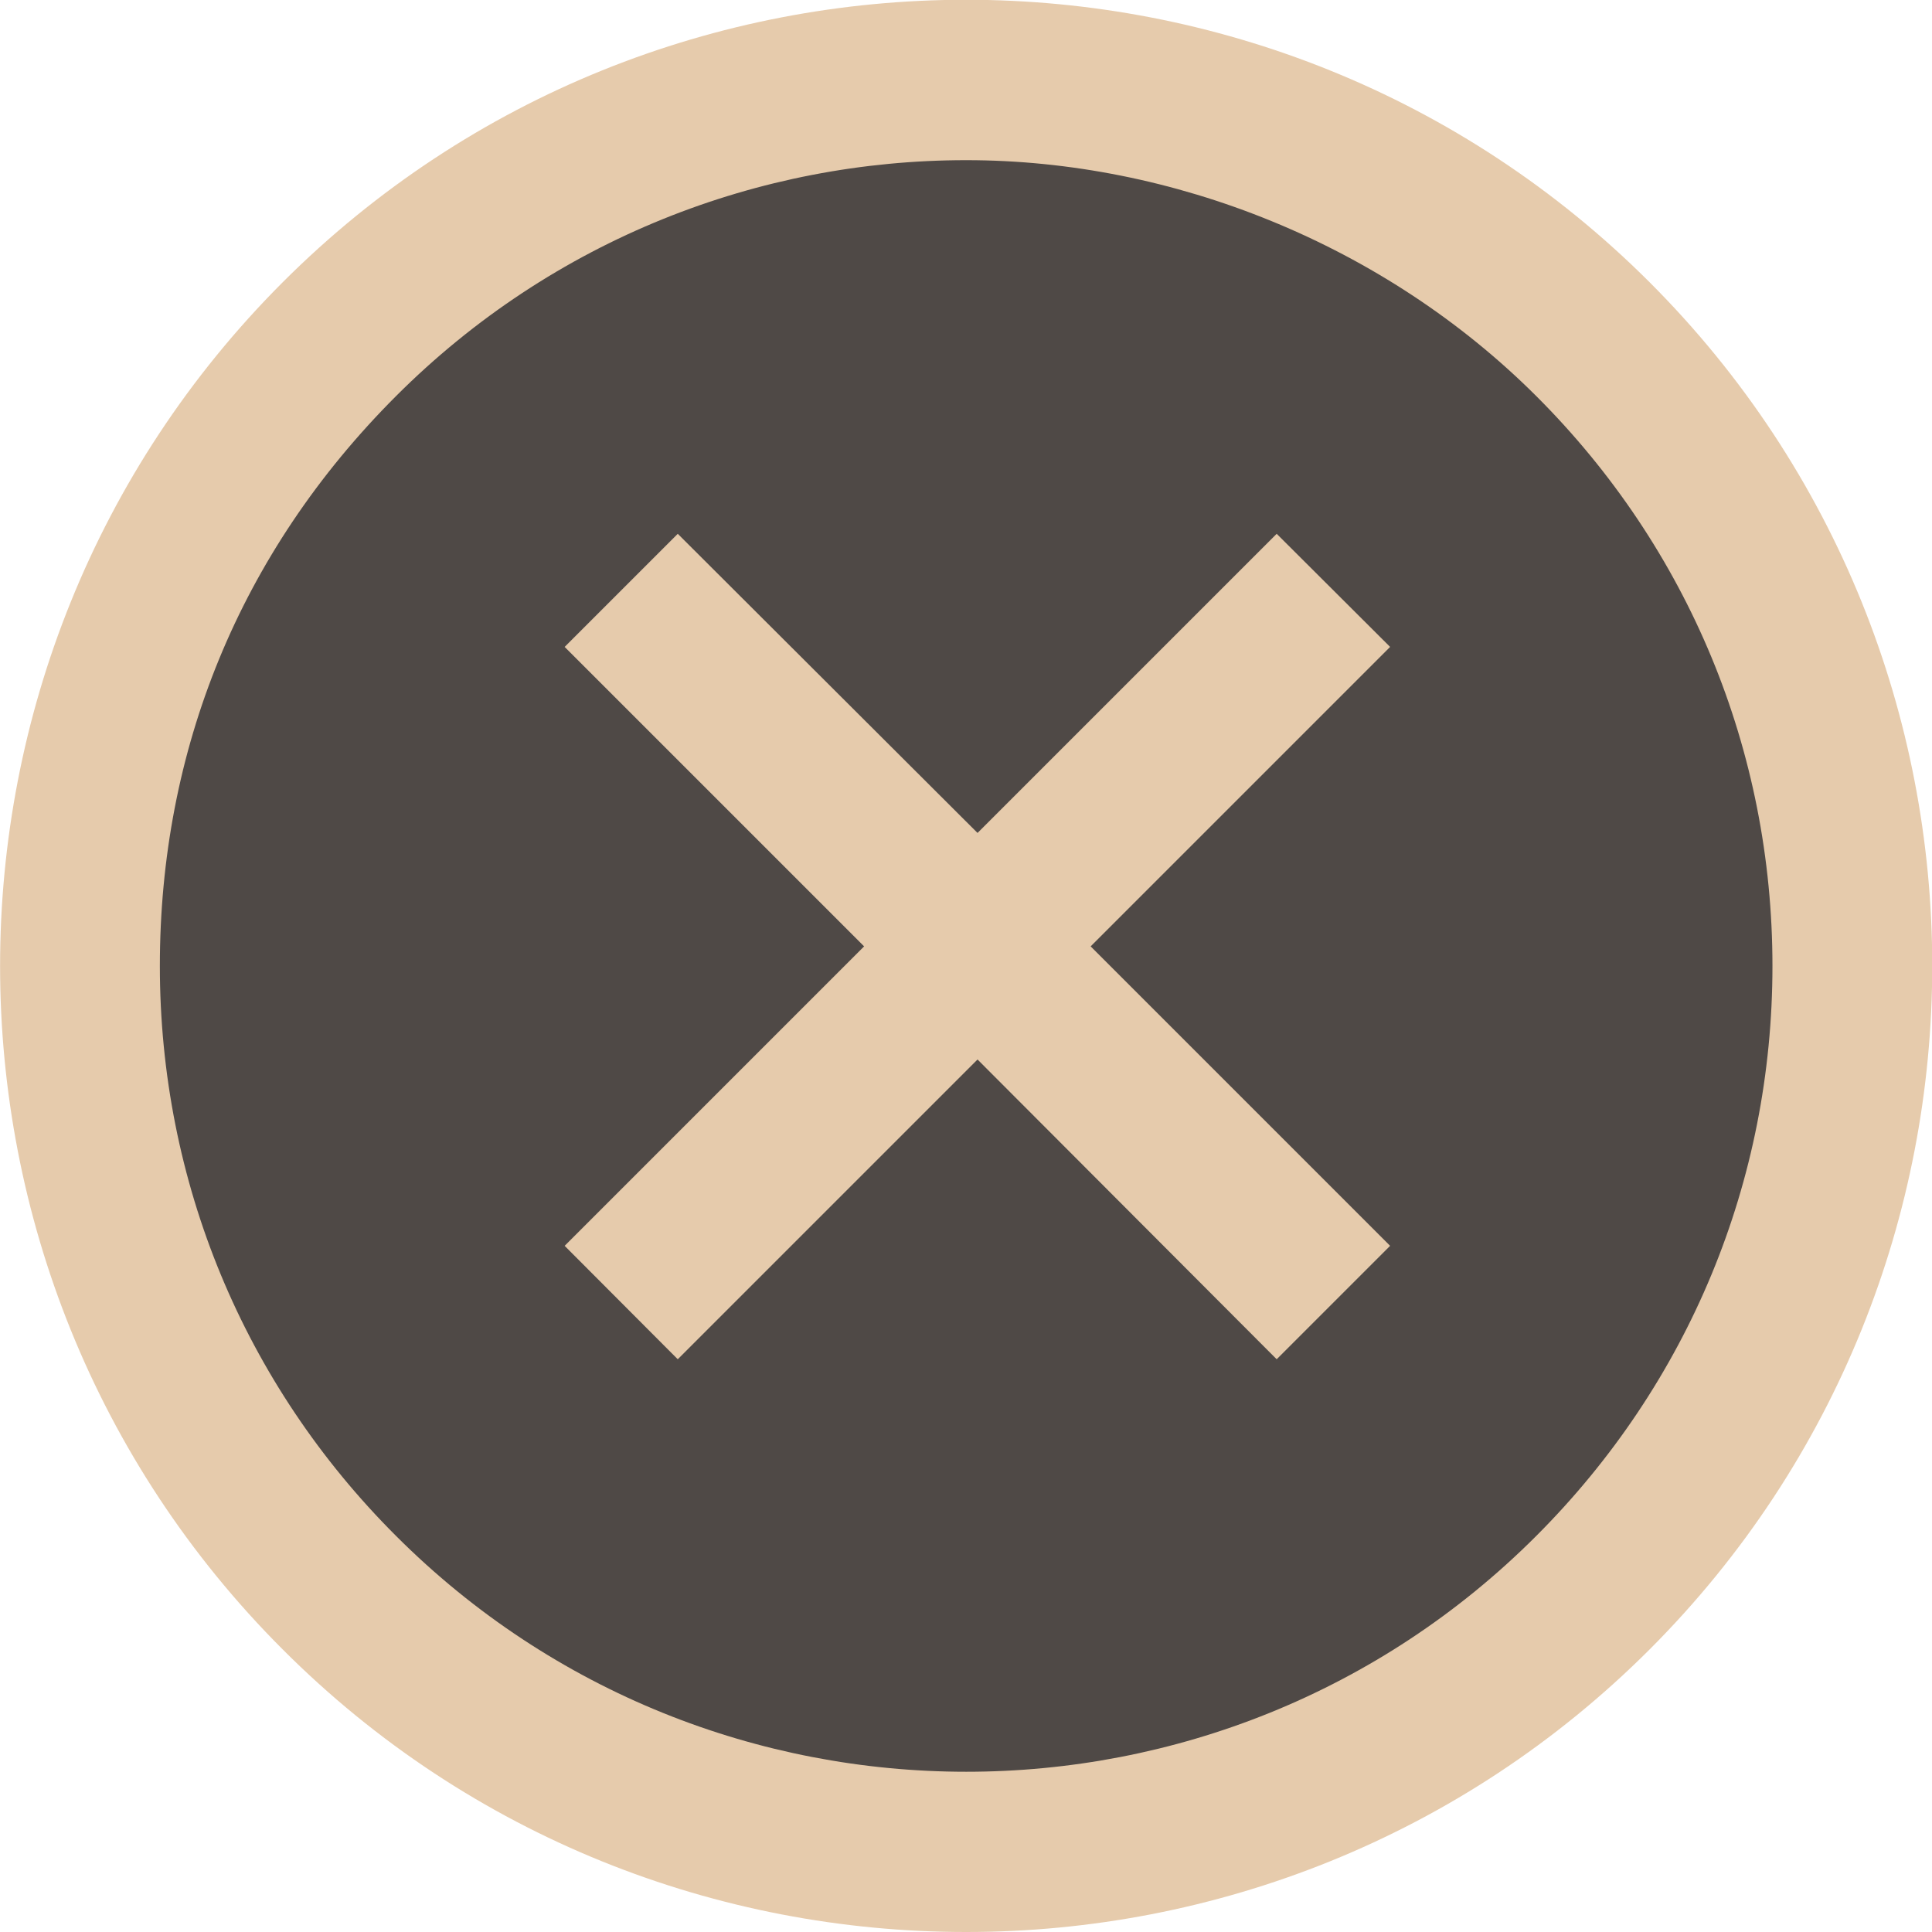
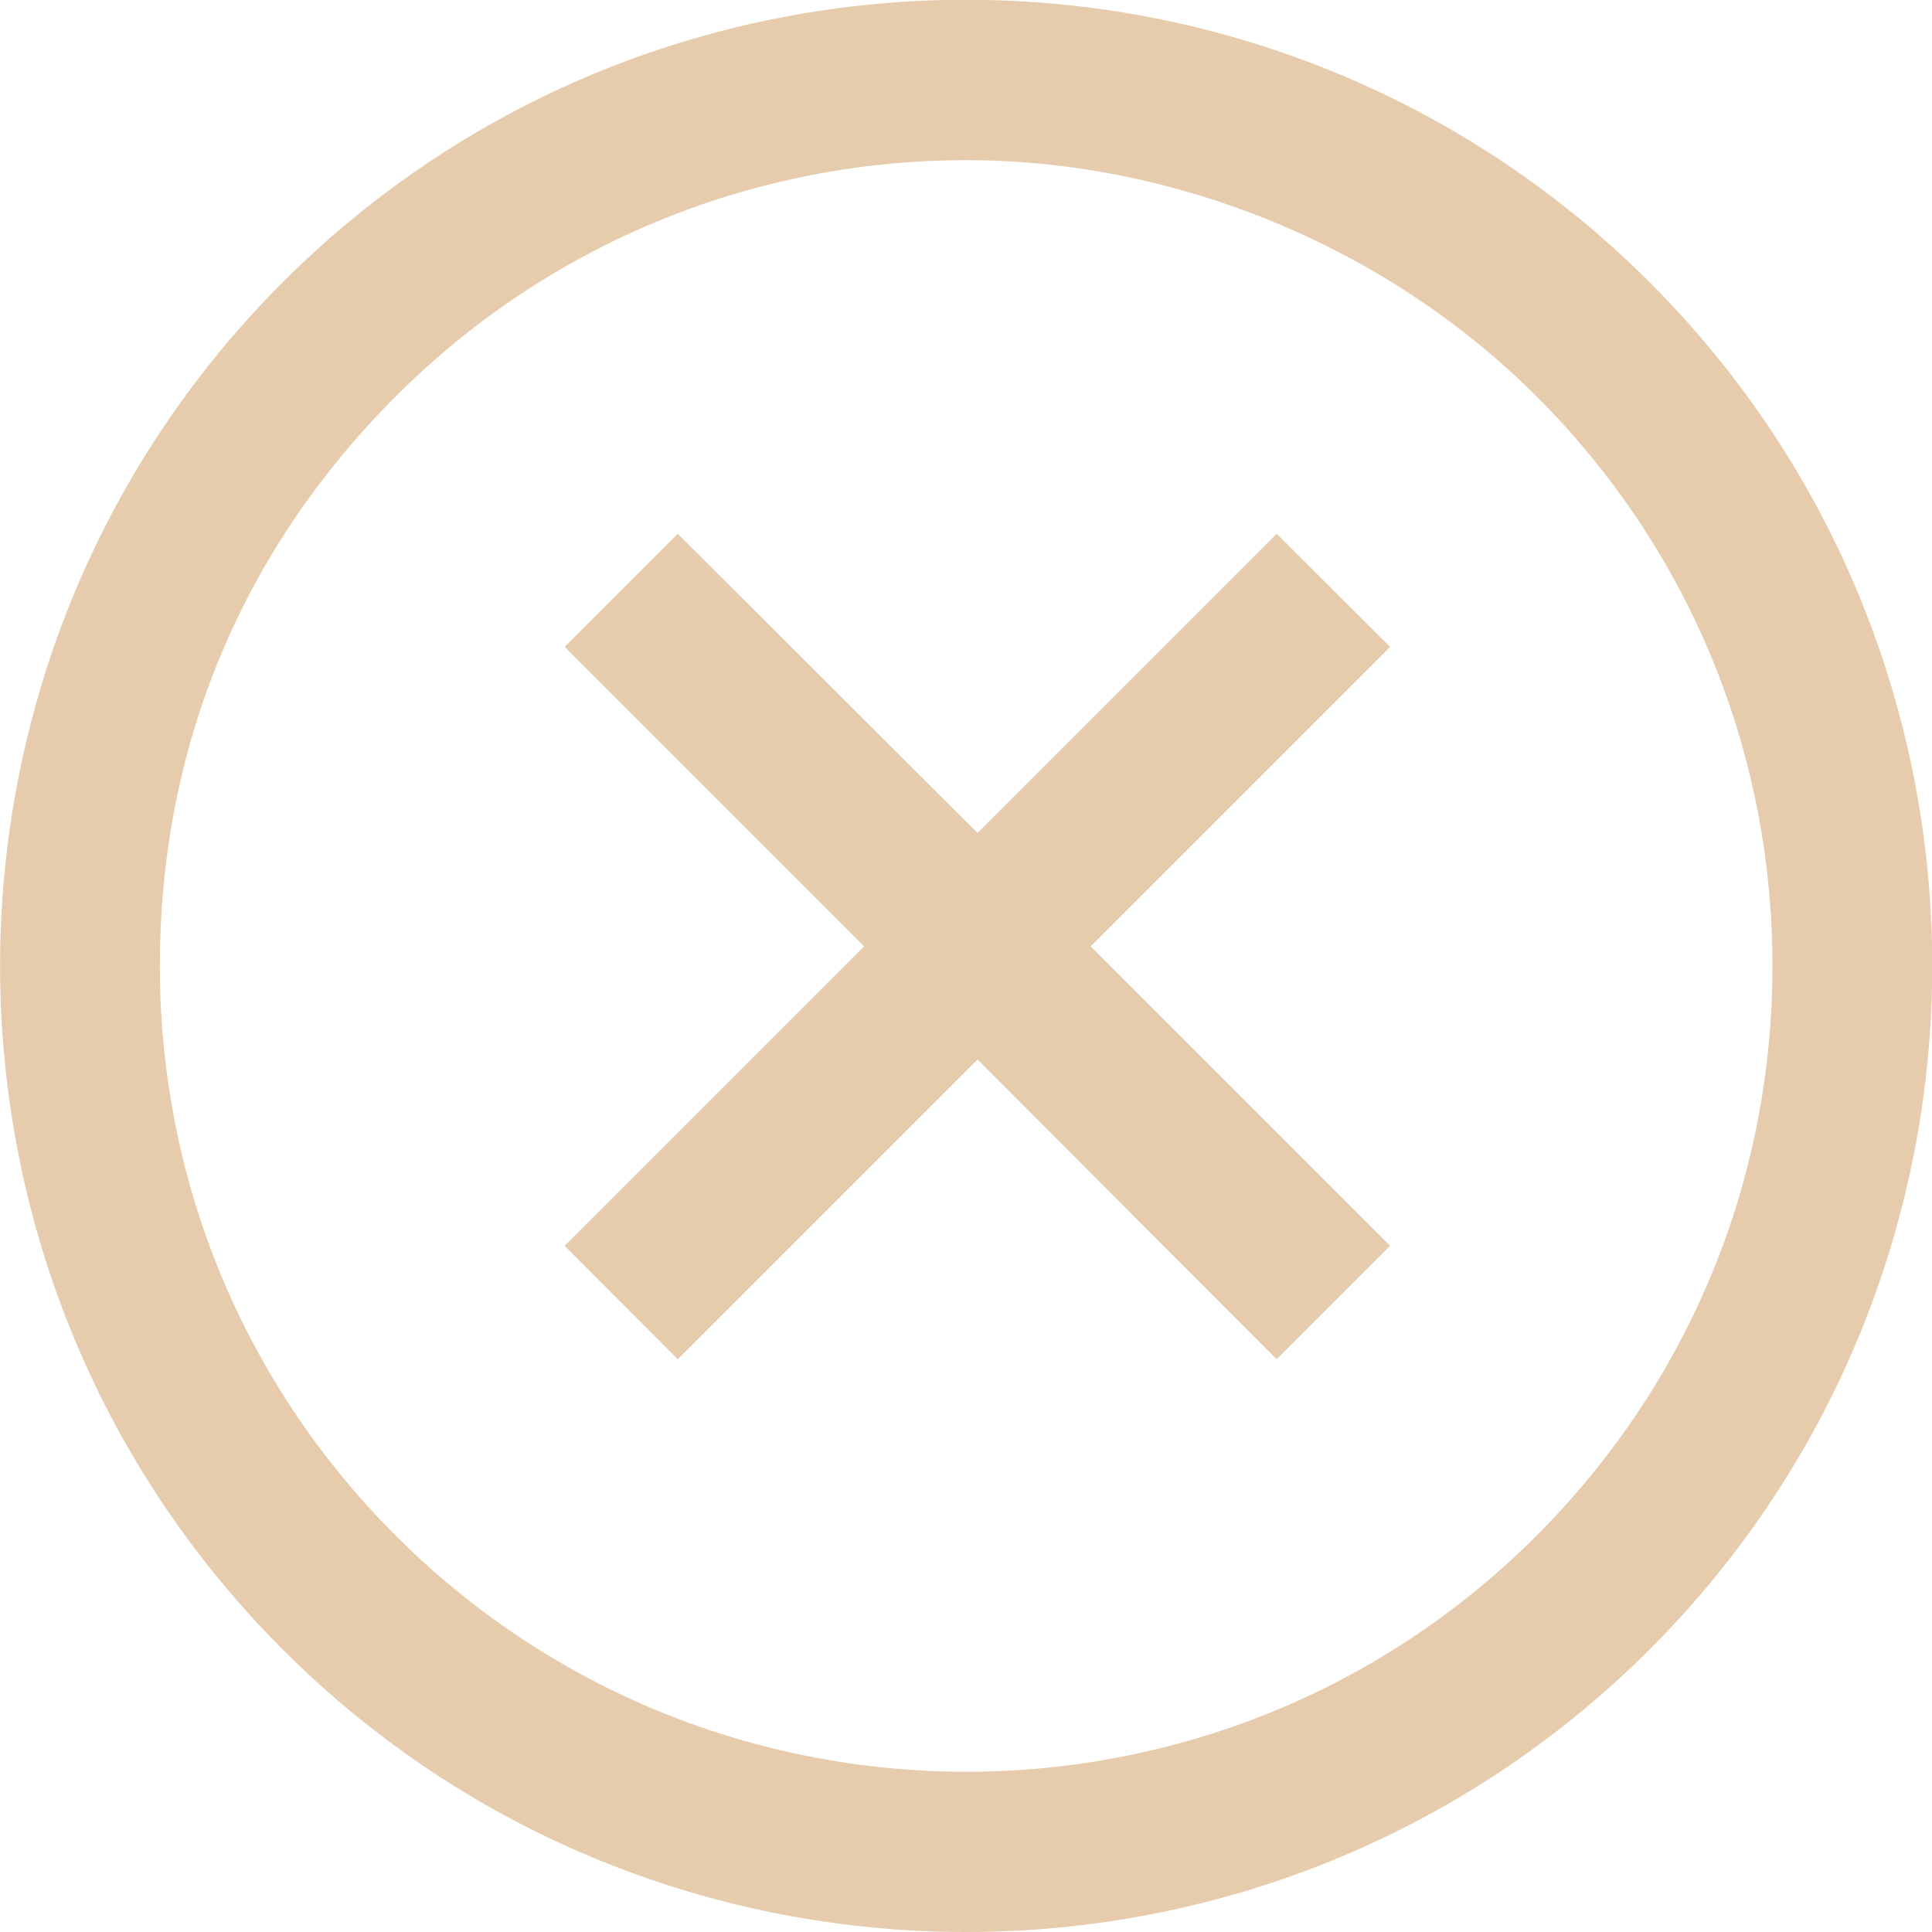
<svg xmlns="http://www.w3.org/2000/svg" id="_レイヤー_1" version="1.1" viewBox="0 0 62 62">
  <defs>
    <style>
      .st0 {
        fill: #e6cbac;
      }

      .st1 {
        fill: #4f4946;
      }
    </style>
  </defs>
-   <circle class="st1" cx="31" cy="31" r="28.44" />
  <path class="st0" d="M31,62c-7.94,0-15.89-3.02-21.93-9.07-12.09-12.09-12.09-31.77,0-43.87,12.09-12.09,31.77-12.09,43.87,0,12.09,12.09,12.09,31.77,0,43.87-6.04,6.04-13.99,9.07-21.93,9.07ZM31,5.14c-6.62,0-13.25,2.53-18.29,7.57-5.04,5.04-7.58,11.38-7.58,18.29s2.69,13.41,7.58,18.29c10.09,10.09,26.51,10.09,36.59,0,4.89-4.89,7.58-11.38,7.58-18.29s-2.69-13.41-7.58-18.29-11.67-7.57-18.29-7.57Z" />
  <polygon class="st0" points="44.61 20.76 40.97 17.13 31.37 26.73 21.75 17.13 18.12 20.76 27.73 30.37 18.12 39.98 21.75 43.62 31.37 34 40.97 43.62 44.61 39.98 35 30.37 44.61 20.76" />
</svg>